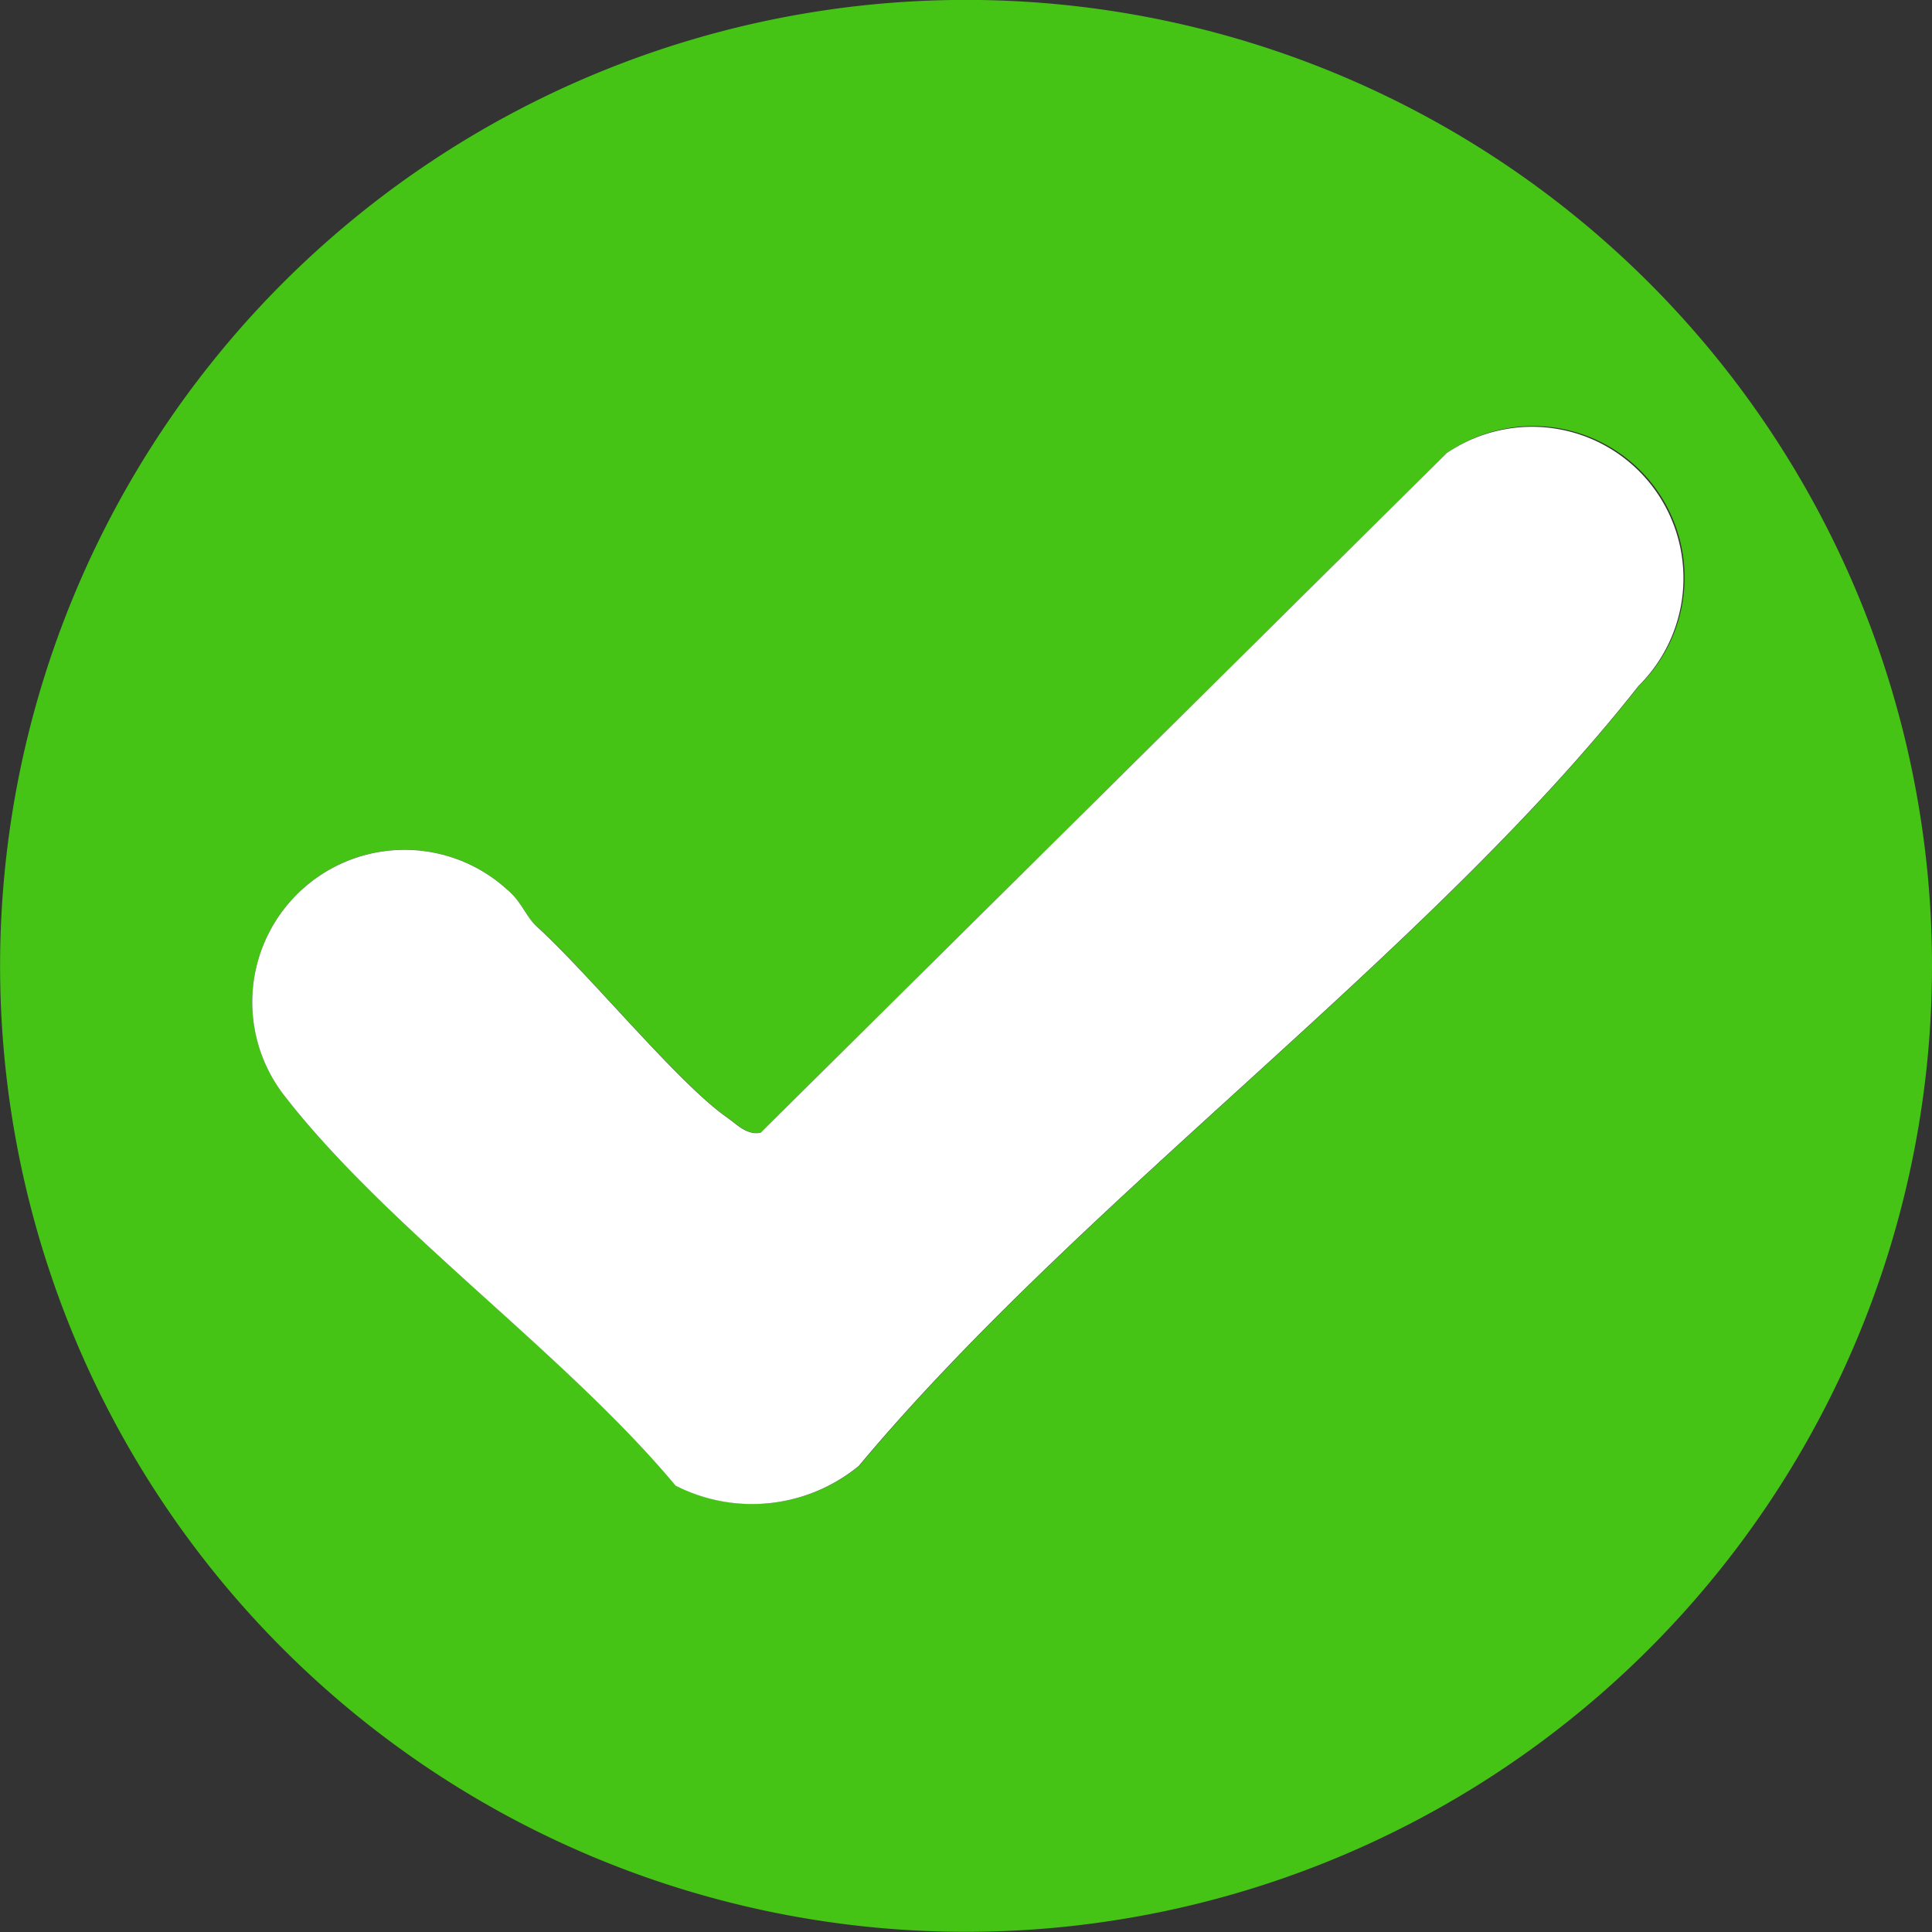
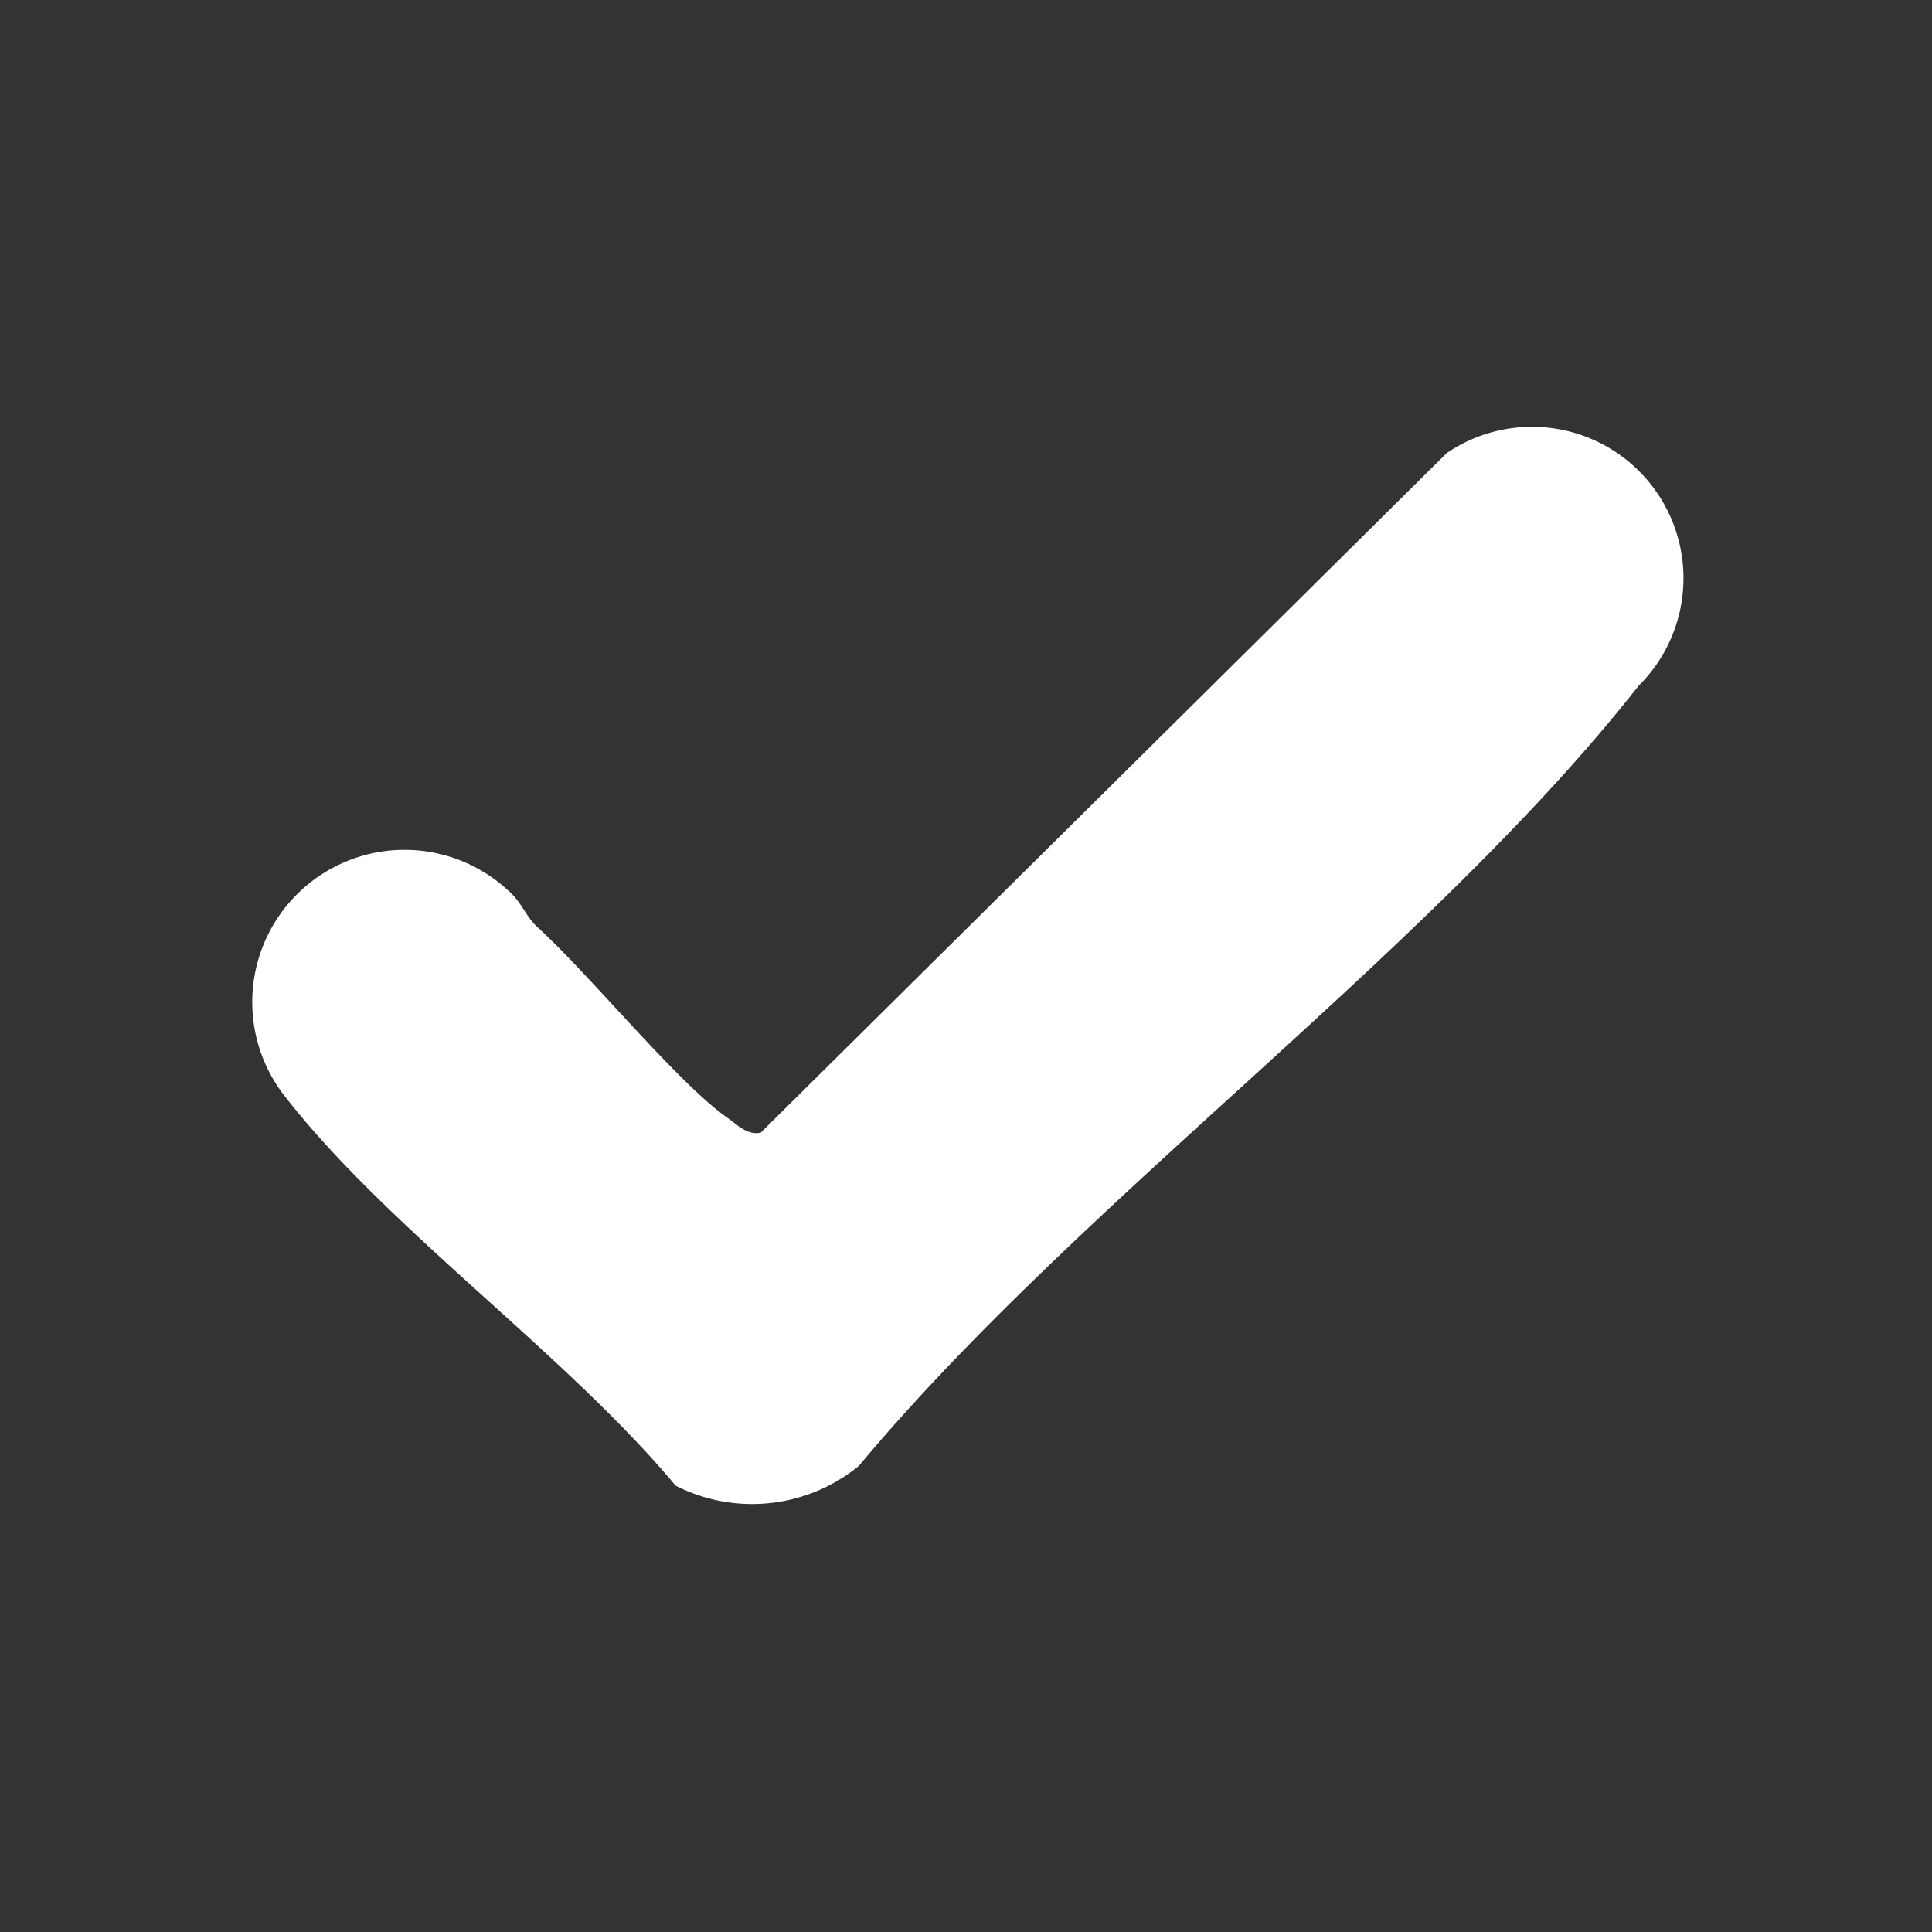
<svg xmlns="http://www.w3.org/2000/svg" id="Group_2915" data-name="Group 2915" width="20.667" height="20.667" viewBox="0 0 20.667 20.667">
  <rect x="0" y="0" width="20.667" height="20.667" fill="#333333" stroke="none" />
  <defs>
    <clipPath id="clip-path">
      <rect id="Rectangle_2481" data-name="Rectangle 2481" width="20.667" height="20.667" fill="none" />
    </clipPath>
  </defs>
  <g id="Group_2911" data-name="Group 2911" clip-path="url(#clip-path)">
-     <path id="Path_1636" data-name="Path 1636" d="M20.667,10.334A10.333,10.333,0,1,1,10.333,0,10.333,10.333,0,0,1,20.667,10.334M5.743,9.912c-.115-.1-.166-.271-.316-.394a1.629,1.629,0,0,0-2.4,2.183c1.1,1.429,3.019,2.77,4.205,4.191a1.8,1.8,0,0,0,1.96-.211c2.388-2.857,6.086-5.478,8.34-8.343a1.62,1.62,0,0,0-2.054-2.491l-7.339,7.27c-.147.028-.251-.088-.357-.161-.524-.364-1.463-1.521-2.037-2.044" transform="translate(0 -0.001)" fill="#45c416" />
    <path id="Path_1637" data-name="Path 1637" d="M27.316,47.039c.574.523,1.513,1.68,2.037,2.044.106.074.21.19.357.161l7.339-7.27A1.62,1.62,0,0,1,39.1,44.465c-2.254,2.865-5.952,5.486-8.34,8.343a1.8,1.8,0,0,1-1.96.211C27.617,51.6,25.7,50.257,24.6,48.828A1.629,1.629,0,0,1,27,46.645c.15.123.2.29.316.394" transform="translate(-21.573 -37.127)" fill="#fff" />
  </g>
</svg>